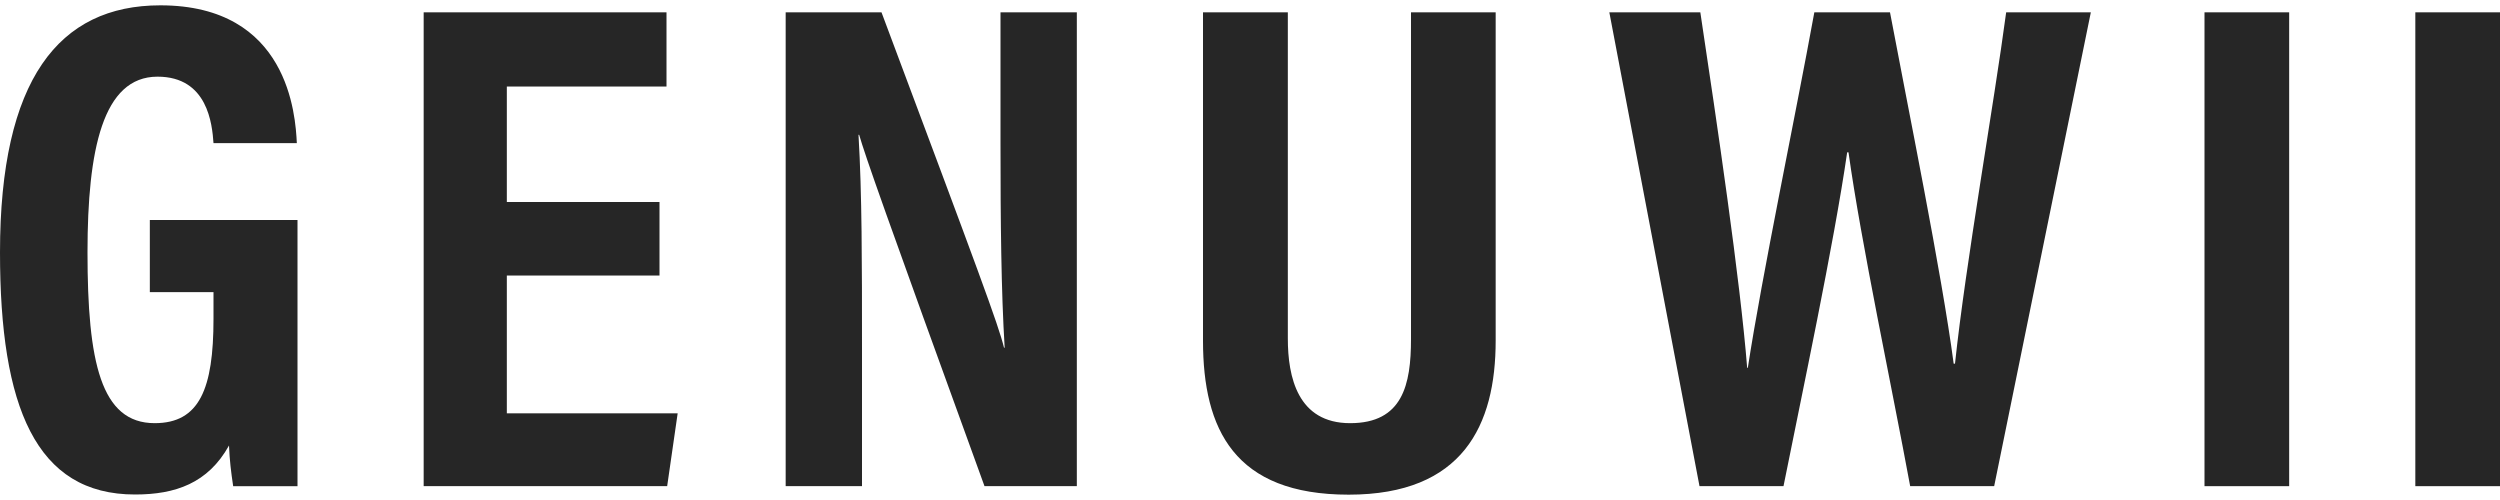
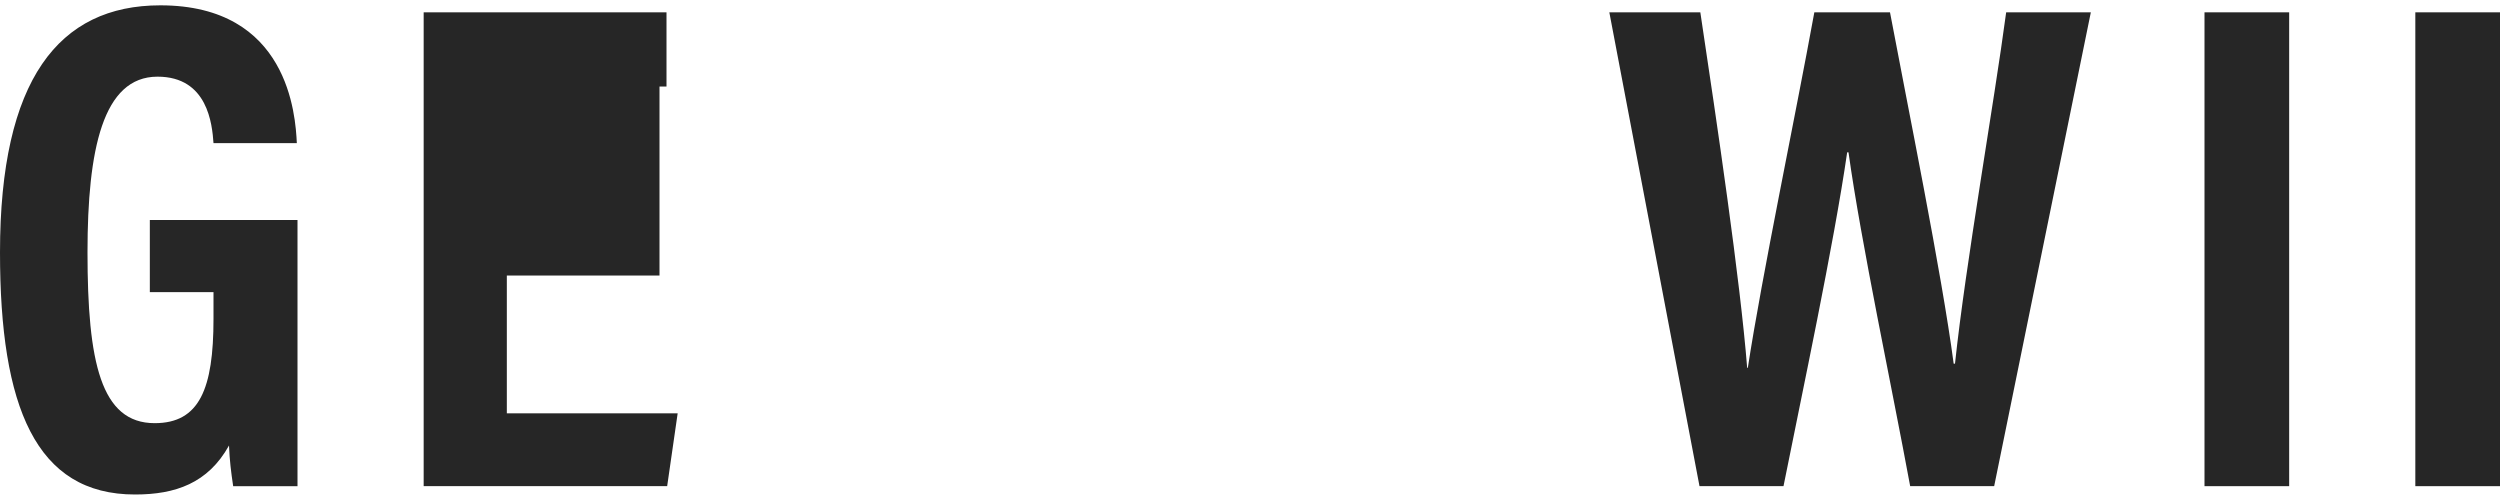
<svg xmlns="http://www.w3.org/2000/svg" viewBox="0 0 150 30" data-sanitized-data-name="图层 1" data-name="图层 1" id="_图层_1">
  <defs>
    <style>
      .cls-1 {
        fill: #262626;
        stroke-width: 0px;
      }
    </style>
  </defs>
  <path d="M17.85,29.17h-3.86c-.13-.88-.21-1.51-.25-2.44-1.26,2.27-3.23,2.94-5.63,2.94C2.14,29.68,0,24.39,0,15.15,0,4.77,3.53.32,9.62.32c7.69,0,8.11,6.59,8.19,8.27h-5c-.08-1.13-.34-3.99-3.36-3.99-3.28,0-4.2,4.37-4.2,10.54,0,6.59.8,10.25,4.03,10.25,2.69,0,3.53-2.06,3.53-6.26v-1.6h-3.82v-4.33h8.86v15.96Z" class="cls-1" />
-   <path d="M39.57,16.53h-9.16v8.27h10.25l-.63,4.37h-14.61V.74h14.57v4.45h-9.58v6.93h9.16v4.41Z" class="cls-1" />
-   <path d="M47.14,29.17V.74h5.75c5.88,15.71,7.01,18.73,7.35,20.12h.04c-.21-3.4-.25-7.6-.25-12.26V.74h4.58v28.43h-5.54c-6.09-16.76-7.14-19.78-7.52-21.08h-.04c.21,3.53.21,7.69.21,12.81v8.27h-4.58Z" class="cls-1" />
-   <path d="M77.27.74v19.57c0,2.31.59,5.08,3.74,5.08s3.65-2.31,3.65-5.04V.74h5.08v19.7c0,5.08-1.97,9.24-8.82,9.24s-8.74-3.91-8.74-9.24V.74h5.08Z" class="cls-1" />
+   <path d="M39.57,16.53h-9.16v8.27h10.25l-.63,4.37h-14.61V.74h14.57v4.45h-9.58h9.16v4.41Z" class="cls-1" />
  <path d="M101.97,29.17L96.56.74h5.46c1.01,6.72,2.39,16.04,2.81,21.33h.04c.84-5.5,2.86-15.12,3.99-21.33h4.54c1.05,5.59,3.11,15.67,3.82,21.08h.08c.63-5.96,2.35-15.66,3.07-21.08h5.08l-5.8,28.43h-5.04c-1.09-5.92-2.94-14.57-3.7-20.03h-.08c-.8,5.54-2.73,14.57-3.82,20.03h-5.04Z" class="cls-1" />
  <path d="M137.35.74v28.43h-5.08V.74h5.08Z" class="cls-1" />
  <path d="M150,.74v28.43h-5.08V.74h5.08Z" class="cls-1" />
</svg>